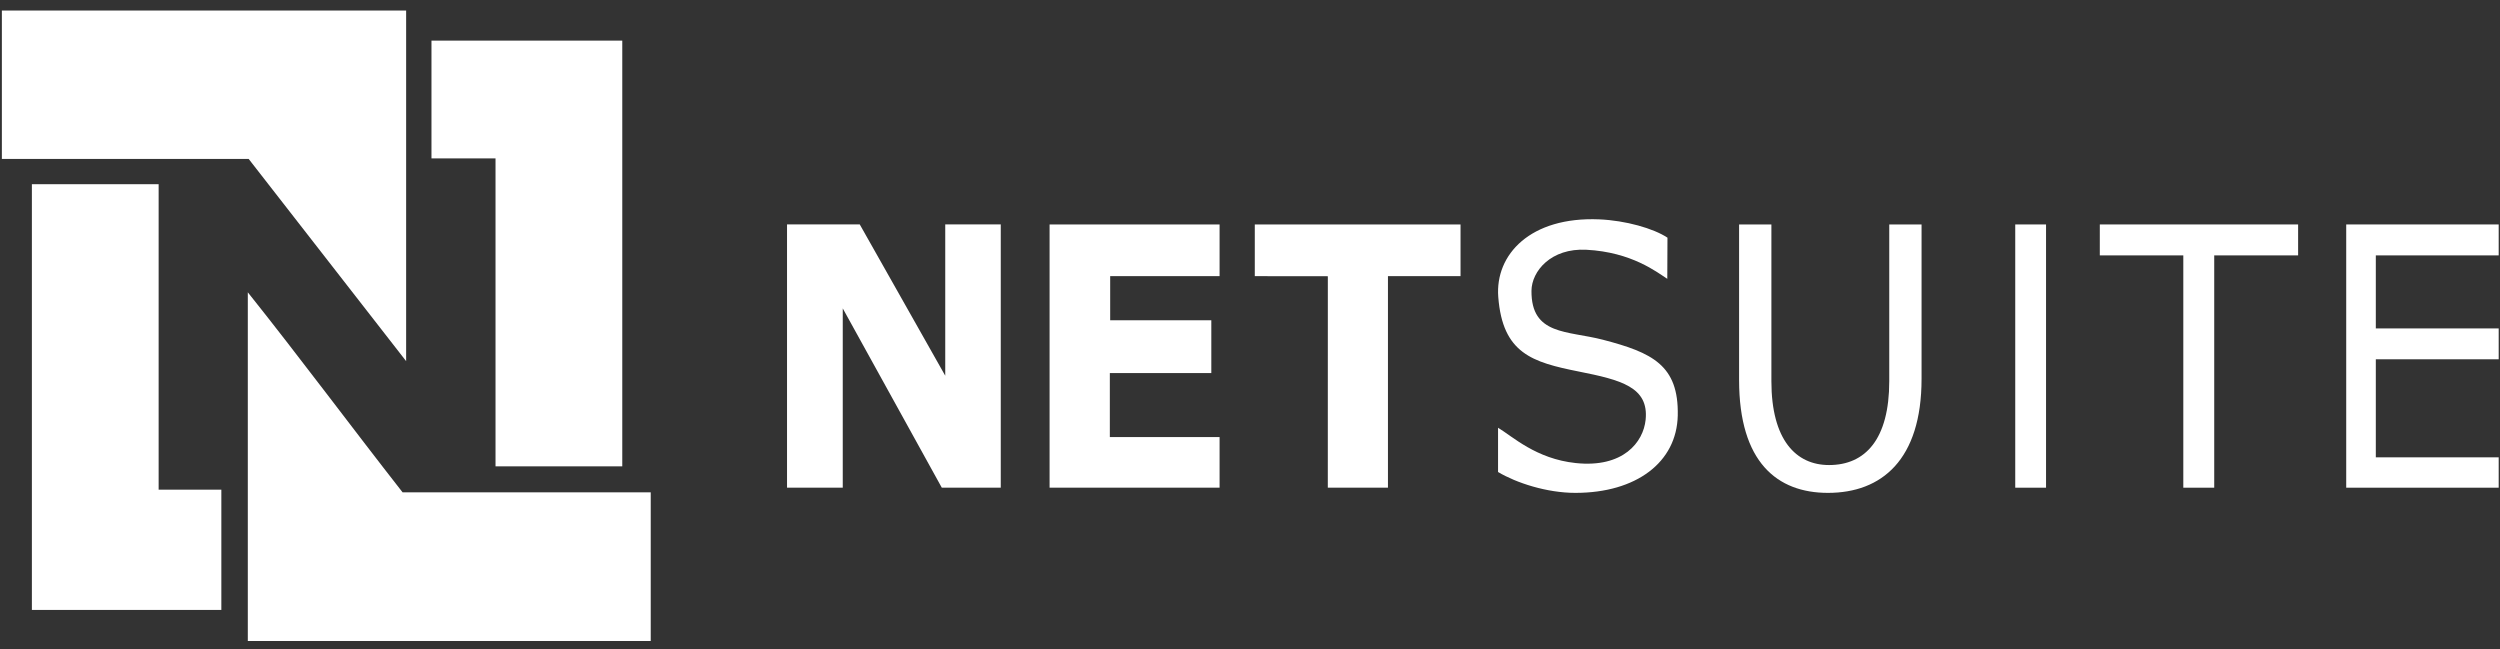
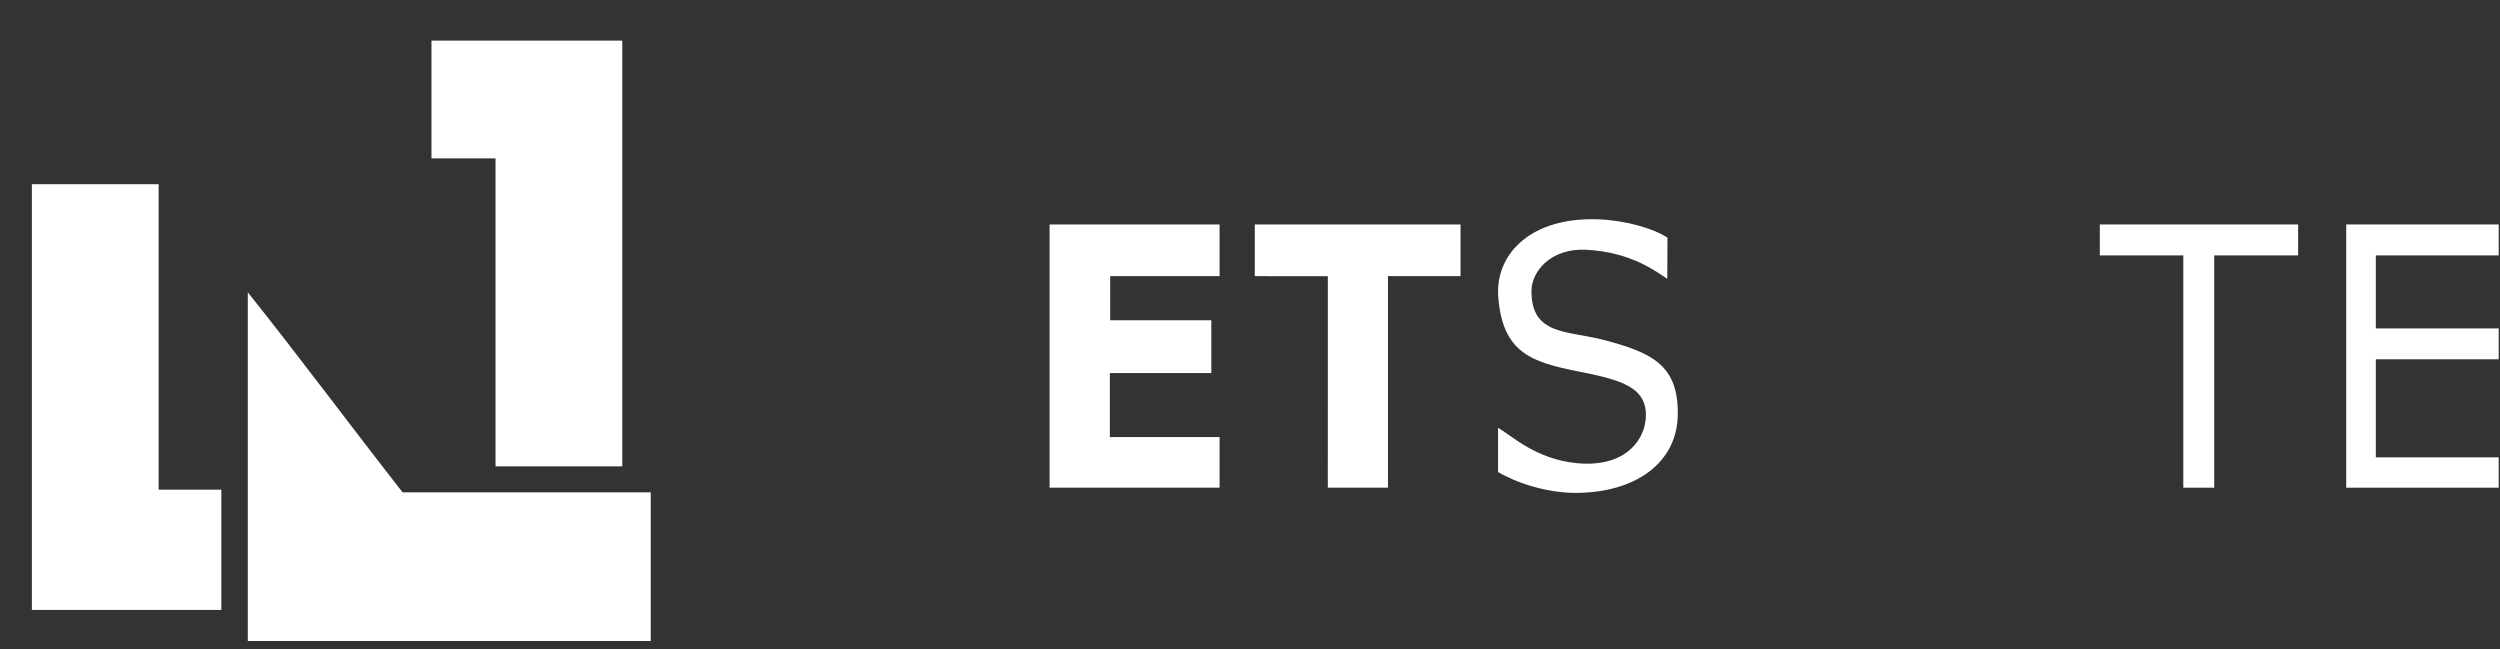
<svg xmlns="http://www.w3.org/2000/svg" width="154" height="40" viewBox="0 0 154 40" fill="none">
  <rect x="0" y="0" width="154" height="40" fill="#333333" stroke="none" />
  <g clip-path="url(#clip0_145_73)">
-     <path d="M51.914 30.042H48.481V13.823H52.96L58.227 23.144V13.823H61.647V30.042H58.015L51.914 18.997V30.042Z" fill="white" />
    <path d="M75.126 13.826H64.654V30.042H75.126V26.925H68.366V22.98L74.617 22.979V19.73H68.387V17.011H75.126V13.826Z" fill="white" />
    <path d="M77.295 13.826H89.969V17.011H85.498V30.042H81.793L81.795 17.016C81.795 17.016 77.87 17.011 77.295 17.011V13.826Z" fill="white" />
    <path d="M81.795 17.016C81.795 17.016 77.473 17.012 77.295 17.012L81.795 17.016Z" fill="white" />
    <path d="M92.28 26.349C93.175 26.886 94.617 28.265 97.065 28.524C99.995 28.834 101.227 27.234 101.37 25.864C101.581 23.836 99.837 23.401 97.253 22.886C94.395 22.315 92.559 21.774 92.293 18.292C92.092 15.679 94.273 13.334 98.513 13.513C100.137 13.581 101.853 14.069 102.716 14.641L102.705 17.176C102.075 16.773 100.521 15.53 97.721 15.385C95.541 15.272 94.349 16.704 94.339 17.913C94.317 20.669 96.563 20.36 98.744 20.929C101.77 21.718 103.417 22.492 103.35 25.594C103.288 28.482 100.79 30.361 97.043 30.361C95.285 30.361 93.407 29.748 92.28 29.076V26.349Z" fill="white" />
-     <path d="M109.118 13.826V23.481C109.118 27.102 110.633 28.647 112.669 28.647C114.908 28.647 116.378 27.054 116.378 23.481V13.826H118.368V23.337C118.368 28.333 115.903 30.361 112.601 30.361C109.48 30.361 107.128 28.478 107.128 23.409V13.826H109.118Z" fill="white" />
-     <path d="M126.036 30.042H124.139V13.826H126.036V30.042Z" fill="white" />
    <path d="M129.348 13.826H141.564V15.732H136.396V30.042H134.492V15.732H129.348V13.826Z" fill="white" />
    <path d="M153.919 13.826H144.527V30.042H153.919V28.172H146.35V22.132H153.919V20.231H146.35V15.732H153.919V13.826Z" fill="white" />
-     <path fill-rule="evenodd" clip-rule="evenodd" d="M0.115 0.647H25.018V22.247L15.319 9.791H0.115L0.115 0.647Z" fill="white" />
    <path fill-rule="evenodd" clip-rule="evenodd" d="M15.265 18.006C18.498 22.057 21.601 26.24 24.798 30.327H40.085V39.485H15.265V18.006Z" fill="white" />
    <path fill-rule="evenodd" clip-rule="evenodd" d="M26.579 9.757V2.502H38.332V28.727H30.524V9.757H26.579Z" fill="white" />
    <path fill-rule="evenodd" clip-rule="evenodd" d="M9.772 11.348V30.164C11.007 30.164 12.357 30.164 13.635 30.163V37.573H1.964V11.348H9.772Z" fill="white" />
  </g>
  <defs>
    <clipPath id="clip0_145_73">
      <rect width="154" height="39" fill="white" transform="translate(0 0.5)" />
    </clipPath>
  </defs>
</svg>